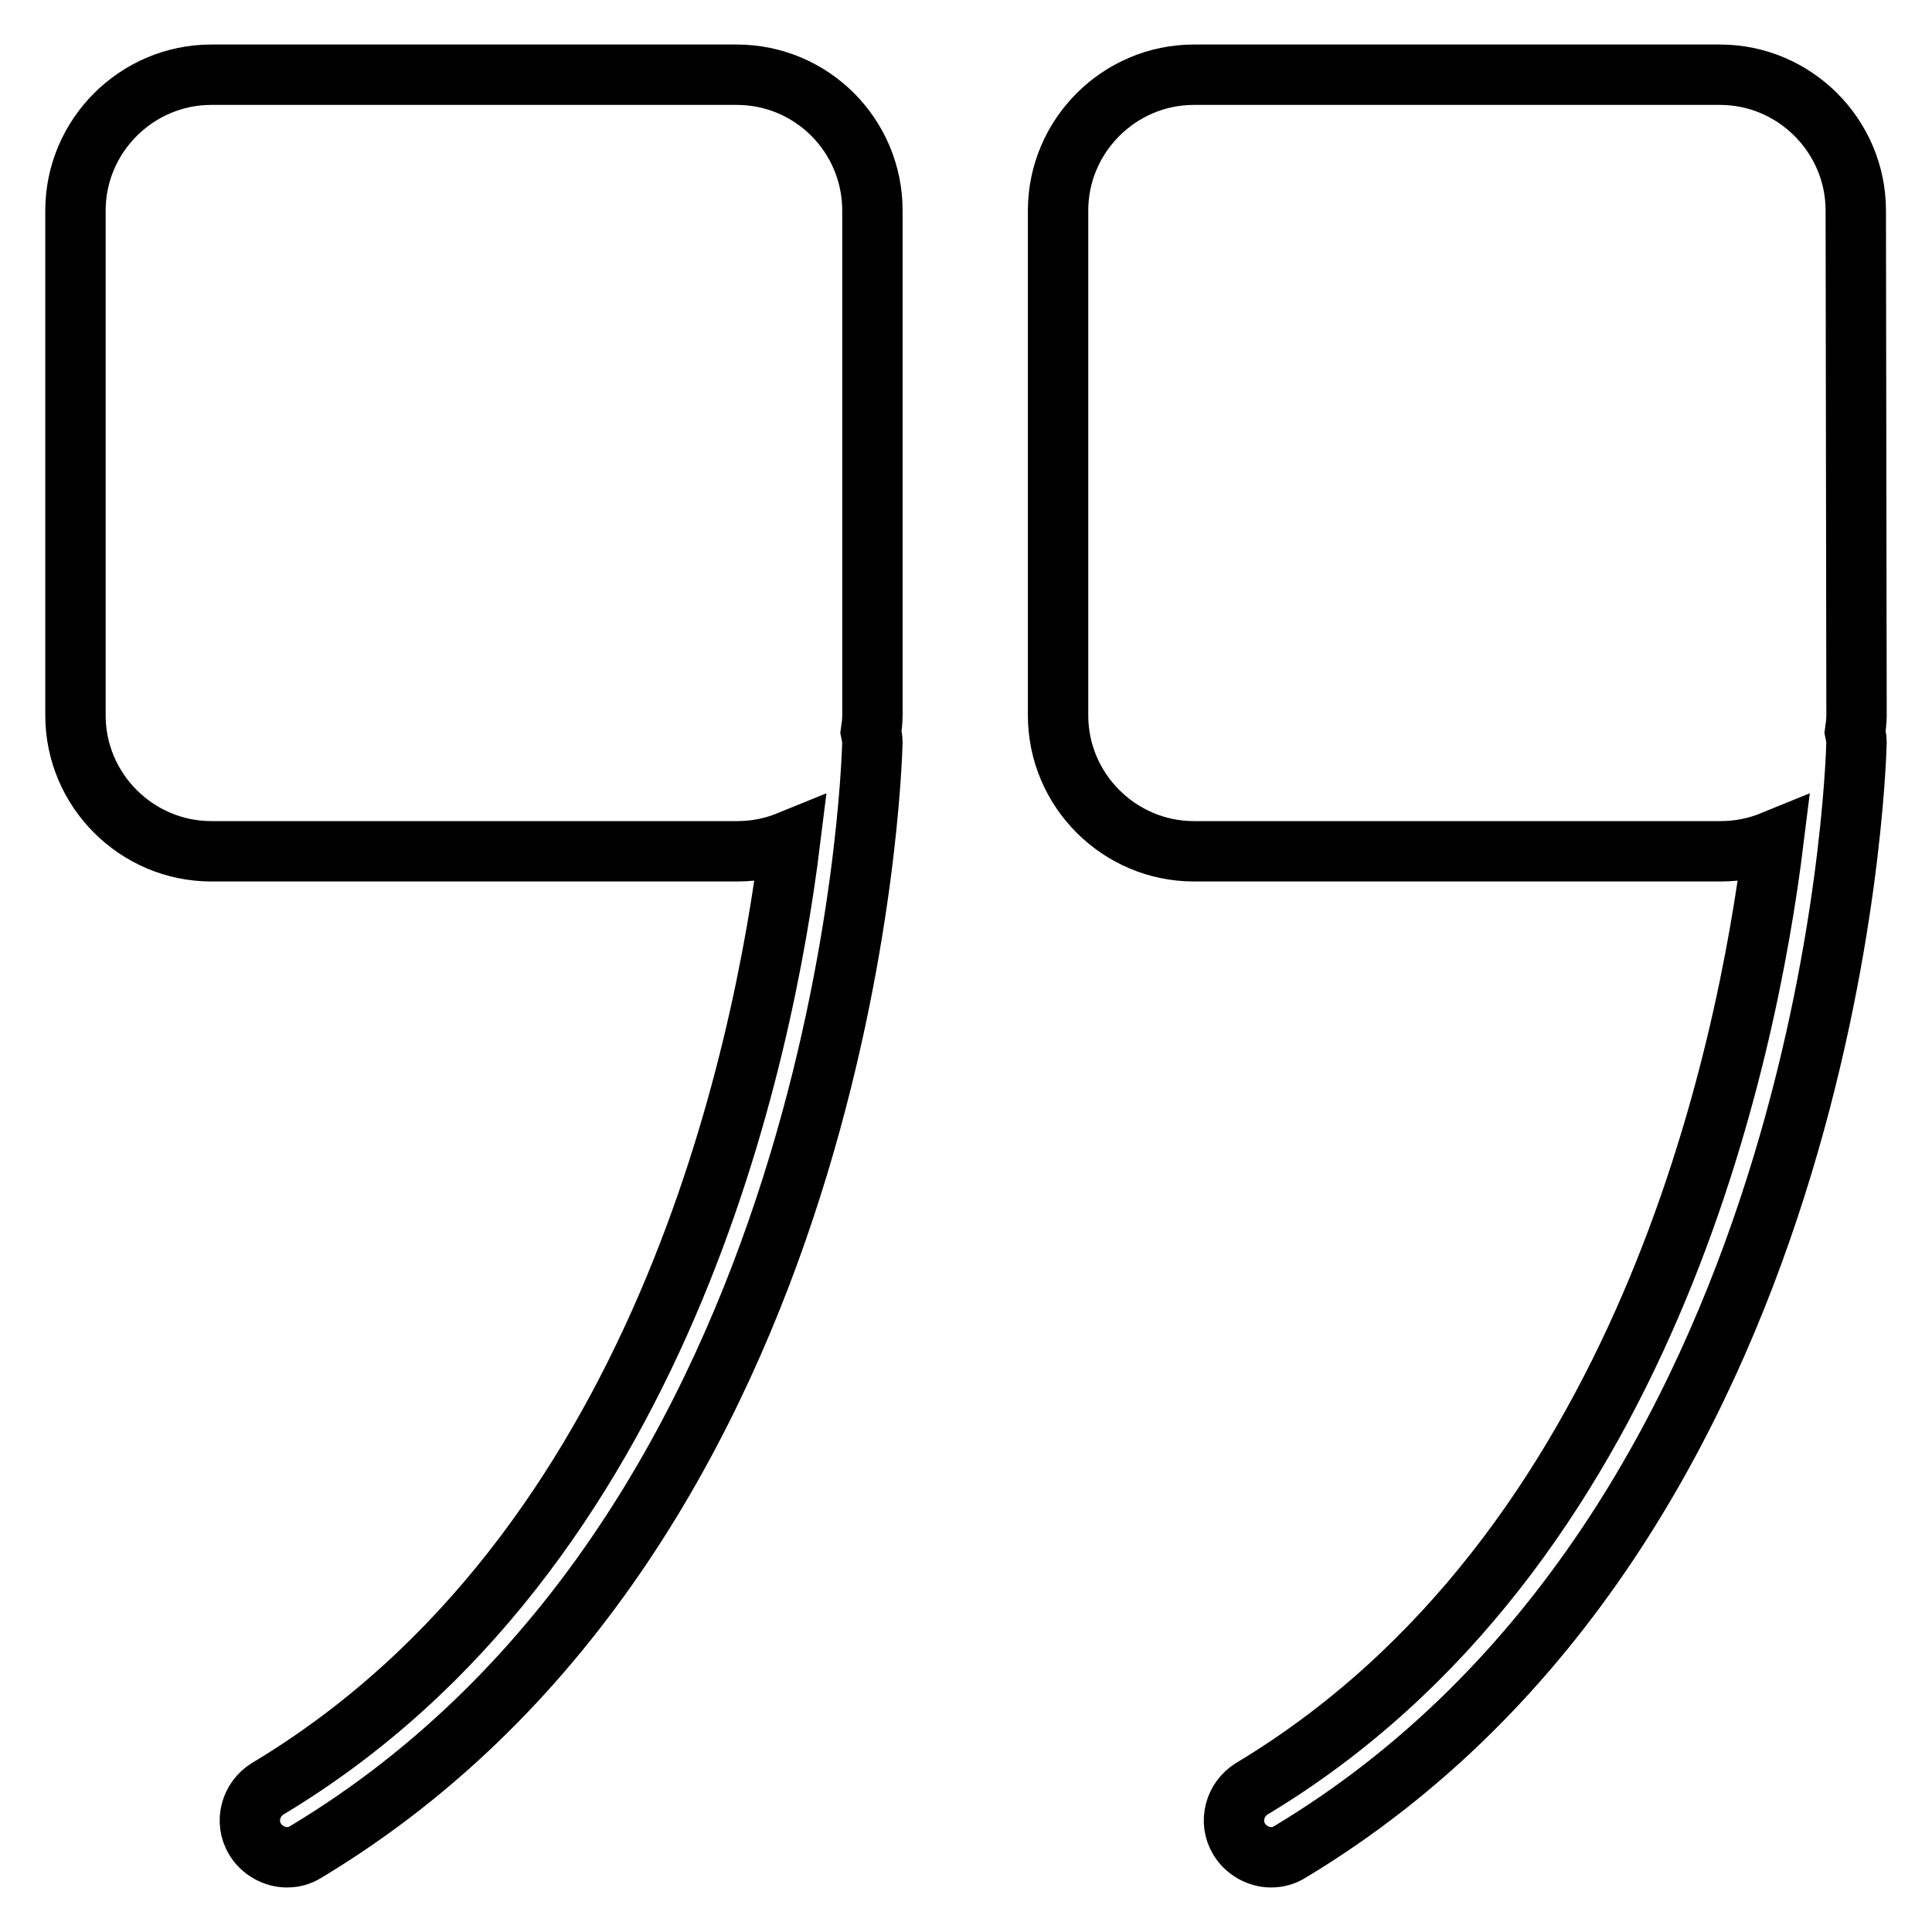
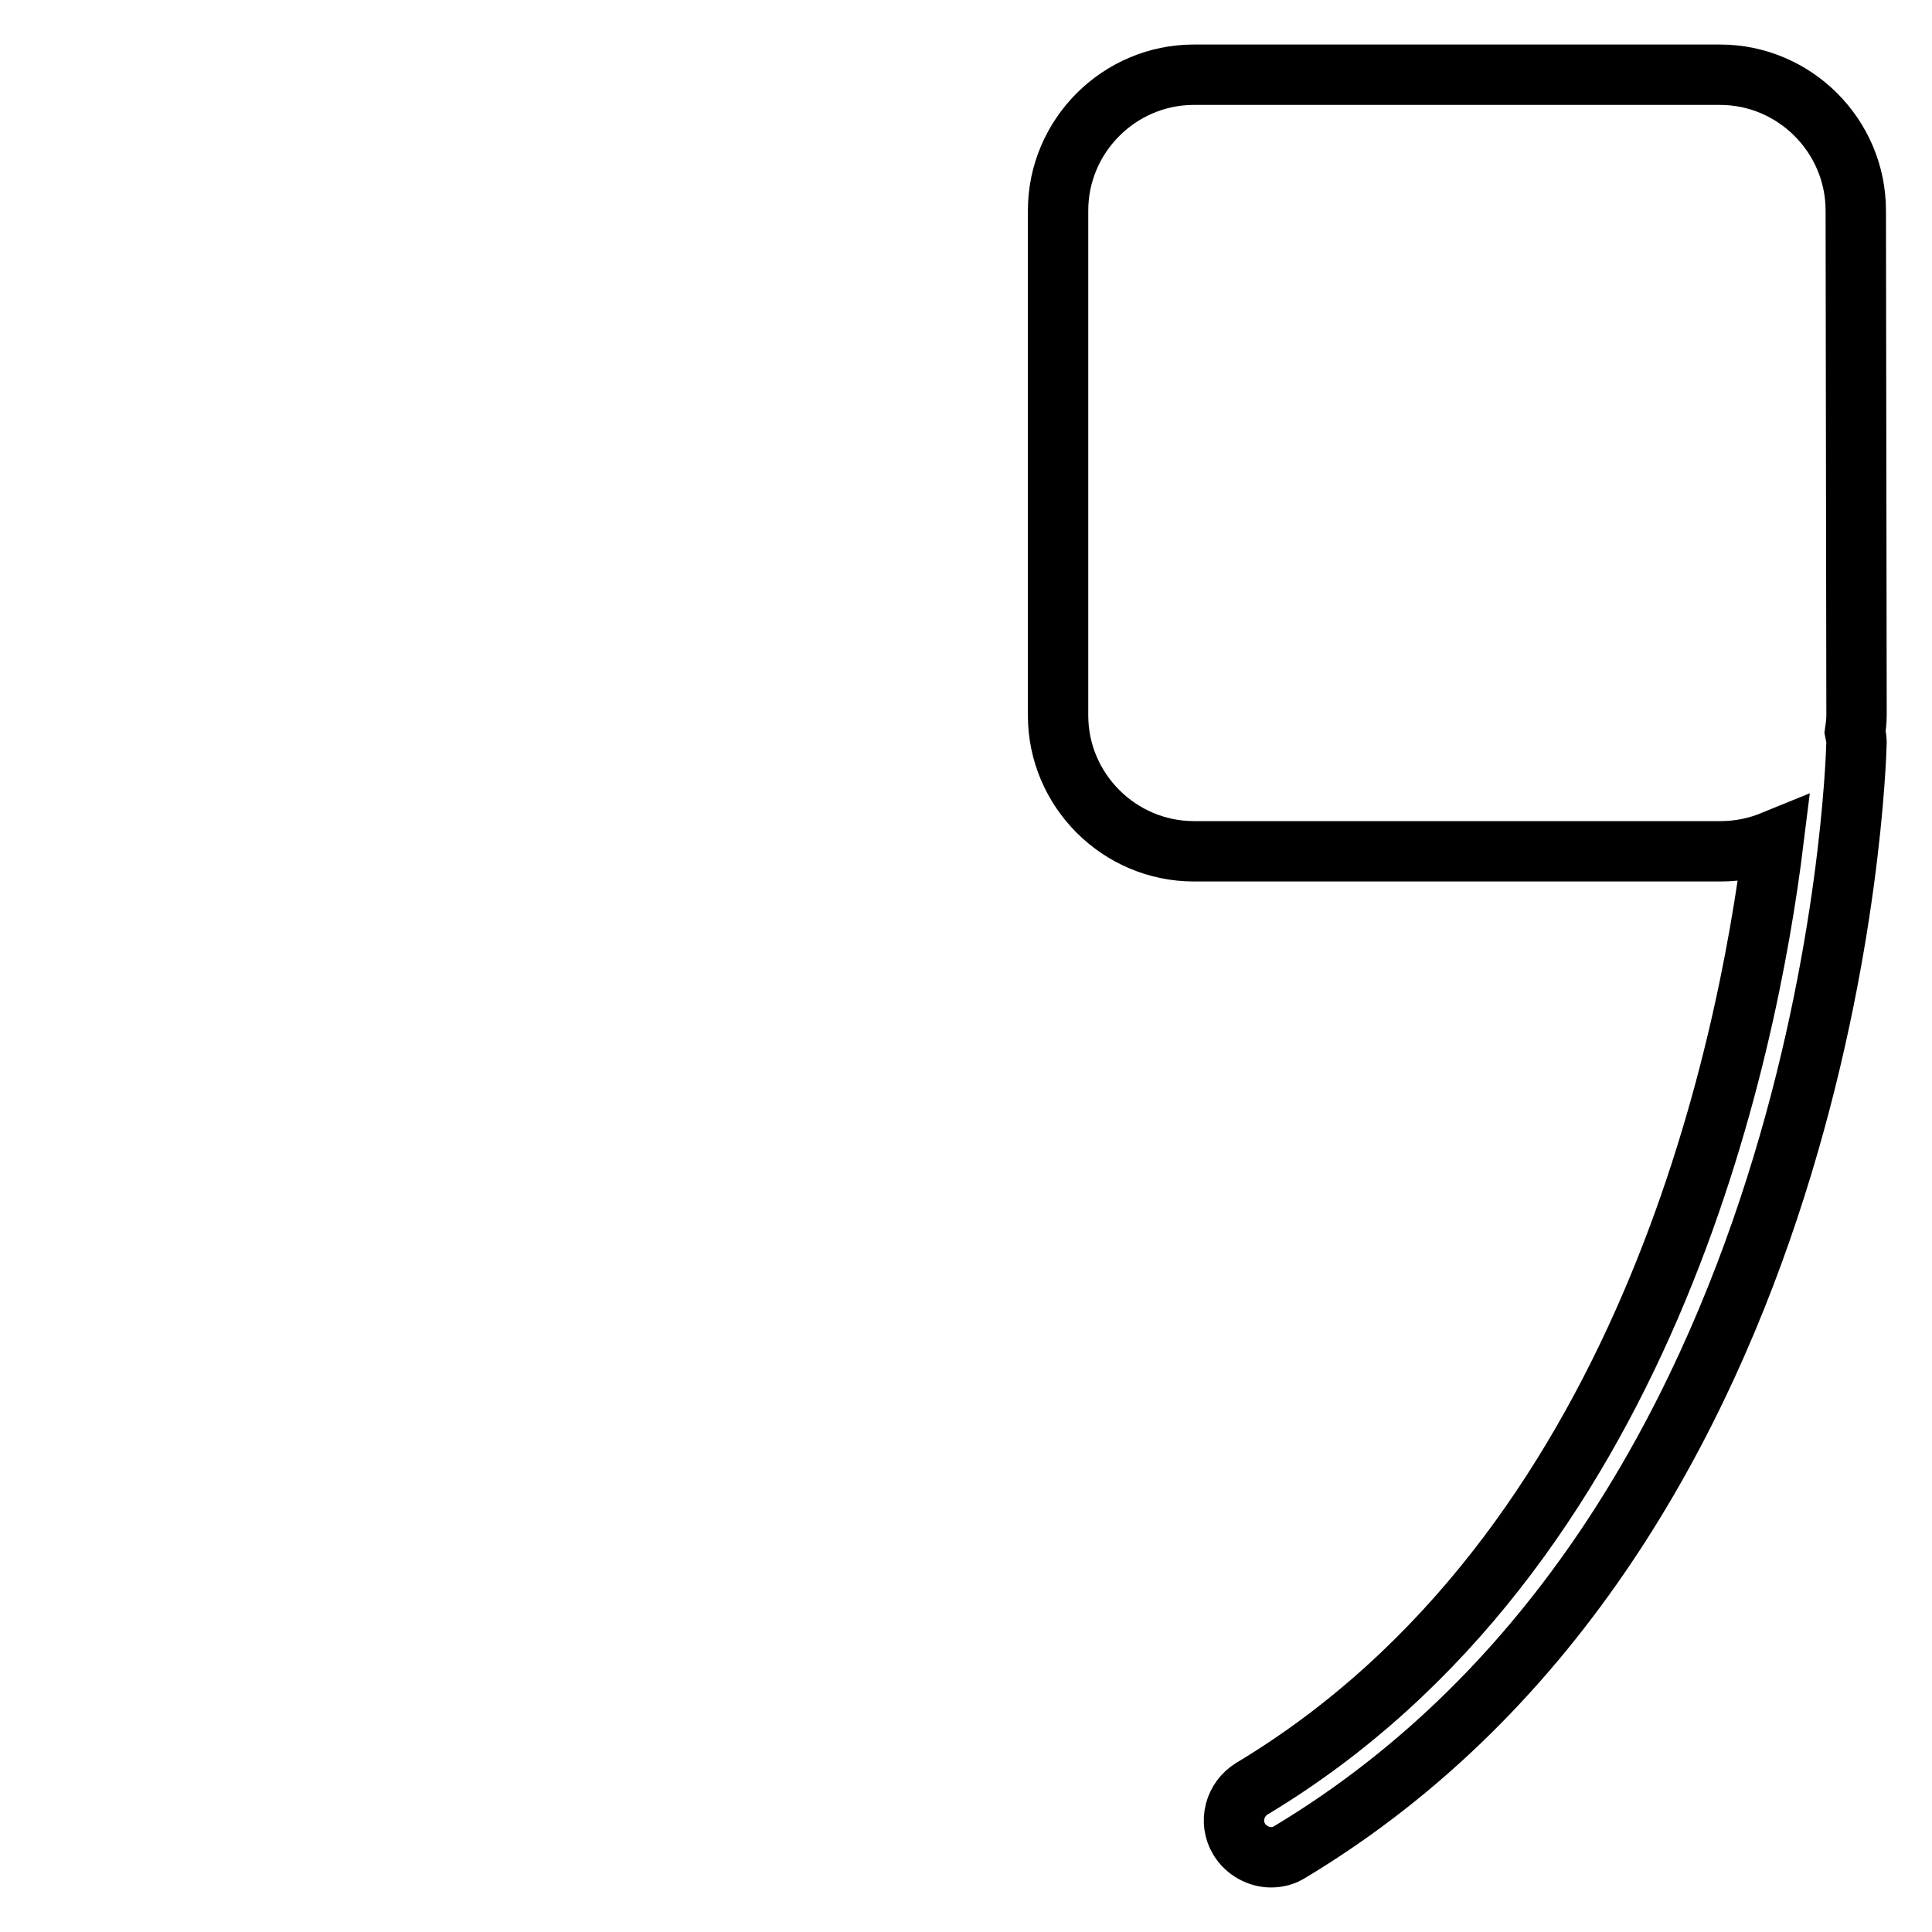
<svg xmlns="http://www.w3.org/2000/svg" version="1.1" x="0px" y="0px" viewBox="0 0 256 256" enable-background="new 0 0 256 256" xml:space="preserve">
  <g>
    <g>
      <path stroke-width="8" fill-opacity="0" stroke="#000000" d="M245.9,27.9c0-9.9-8.1-18-18-18h-69.7c-9.9,0-18,8.1-18,18v66.9c0,9.9,8.1,18,18,18H228c2.5,0,4.8-0.5,7-1.4c-3.5,28.3-17,94.3-69.1,125.6c-2.3,1.4-3.1,4.4-1.7,6.7c0.9,1.5,2.6,2.4,4.2,2.4c0.9,0,1.7-0.2,2.5-0.7c71.7-43.1,75-142.9,75.1-147.1c0-0.4-0.1-0.8-0.2-1.3c0.1-0.7,0.2-1.4,0.2-2.2L245.9,27.9L245.9,27.9z" />
-       <path stroke-width="8" fill-opacity="0" stroke="#000000" d="M97.6,9.9H28c-9.9,0-18,8.1-18,18v66.9c0,9.9,8.1,18,18,18h69.7c2.5,0,4.8-0.5,7-1.4c-3.5,28.3-17,94.3-69.2,125.6c-2.3,1.4-3.1,4.4-1.7,6.7c0.9,1.5,2.6,2.4,4.2,2.4c0.9,0,1.7-0.2,2.5-0.7c71.7-43.1,75-142.9,75.1-147.1c0-0.4-0.1-0.8-0.2-1.3c0.1-0.7,0.2-1.4,0.2-2.2V27.9C115.6,18,107.6,9.9,97.6,9.9z" />
    </g>
  </g>
</svg>